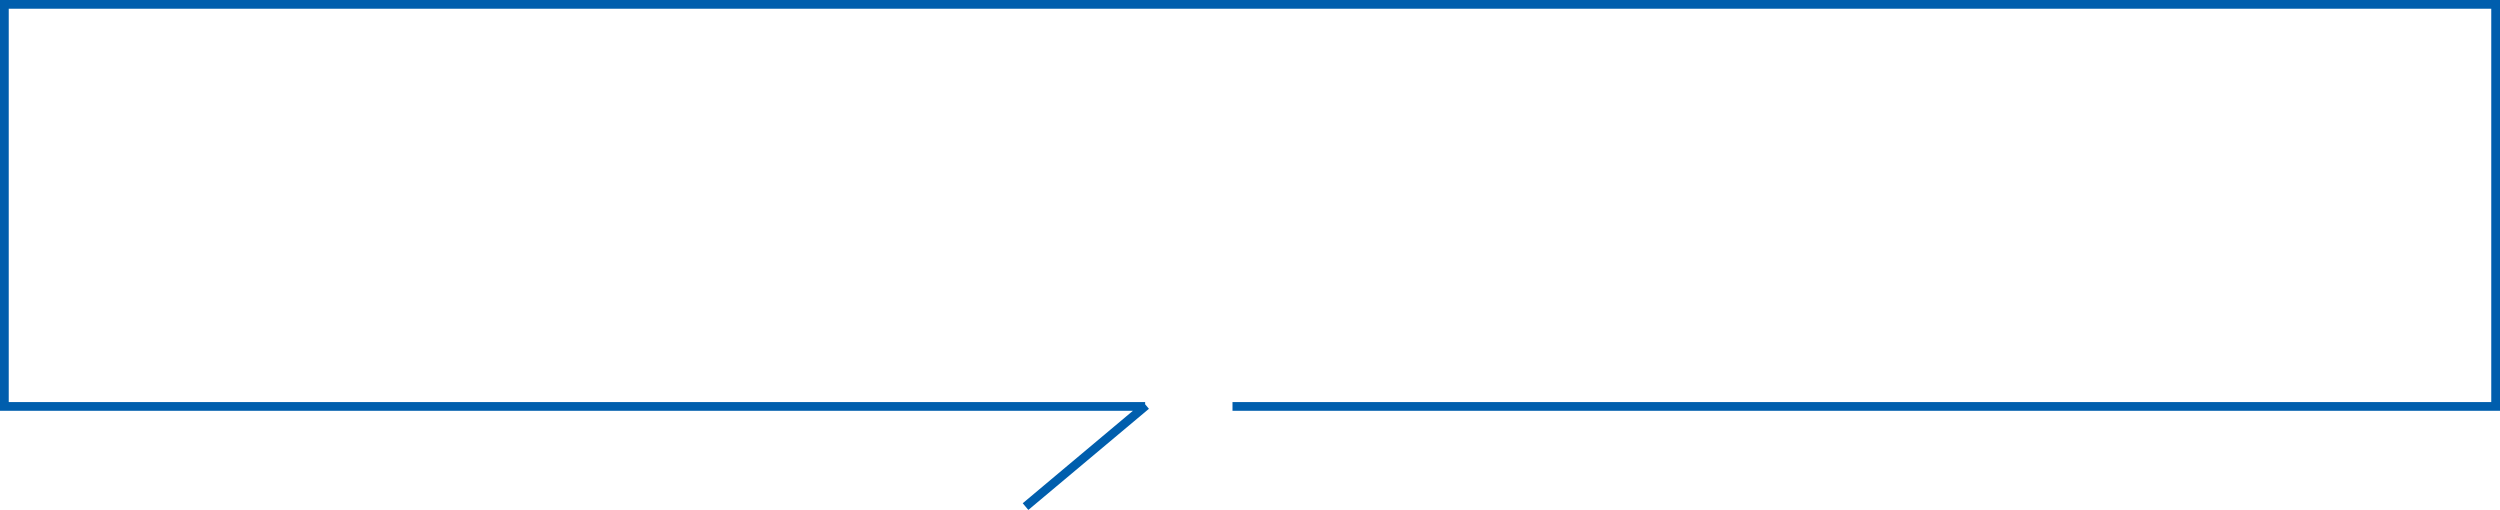
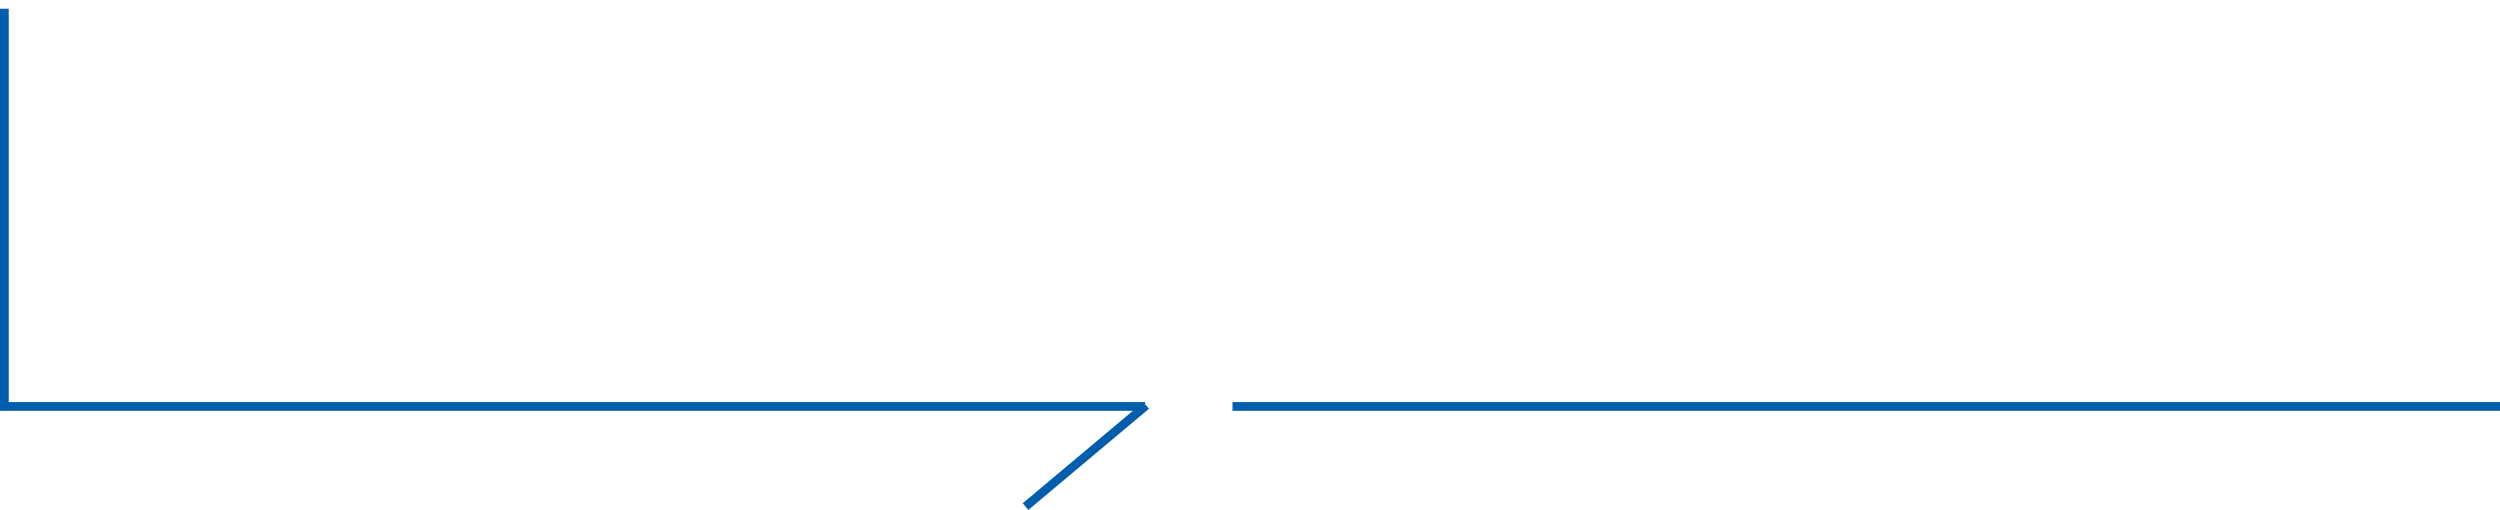
<svg xmlns="http://www.w3.org/2000/svg" width="394.932" height="80.555" viewBox="0 0 394.932 80.555">
-   <path id="frame" d="M161.563,79.5l17.4-14.6H0V0H394.932V63.52h-1.381V1.381H1.381V63.52H180.9v.348l.6.71L162.45,80.555ZM194.7,64.9V63.52H394.932V64.9Z" fill="#005ead" />
+   <path id="frame" d="M161.563,79.5l17.4-14.6H0V0V63.52h-1.381V1.381H1.381V63.52H180.9v.348l.6.71L162.45,80.555ZM194.7,64.9V63.52H394.932V64.9Z" fill="#005ead" />
</svg>